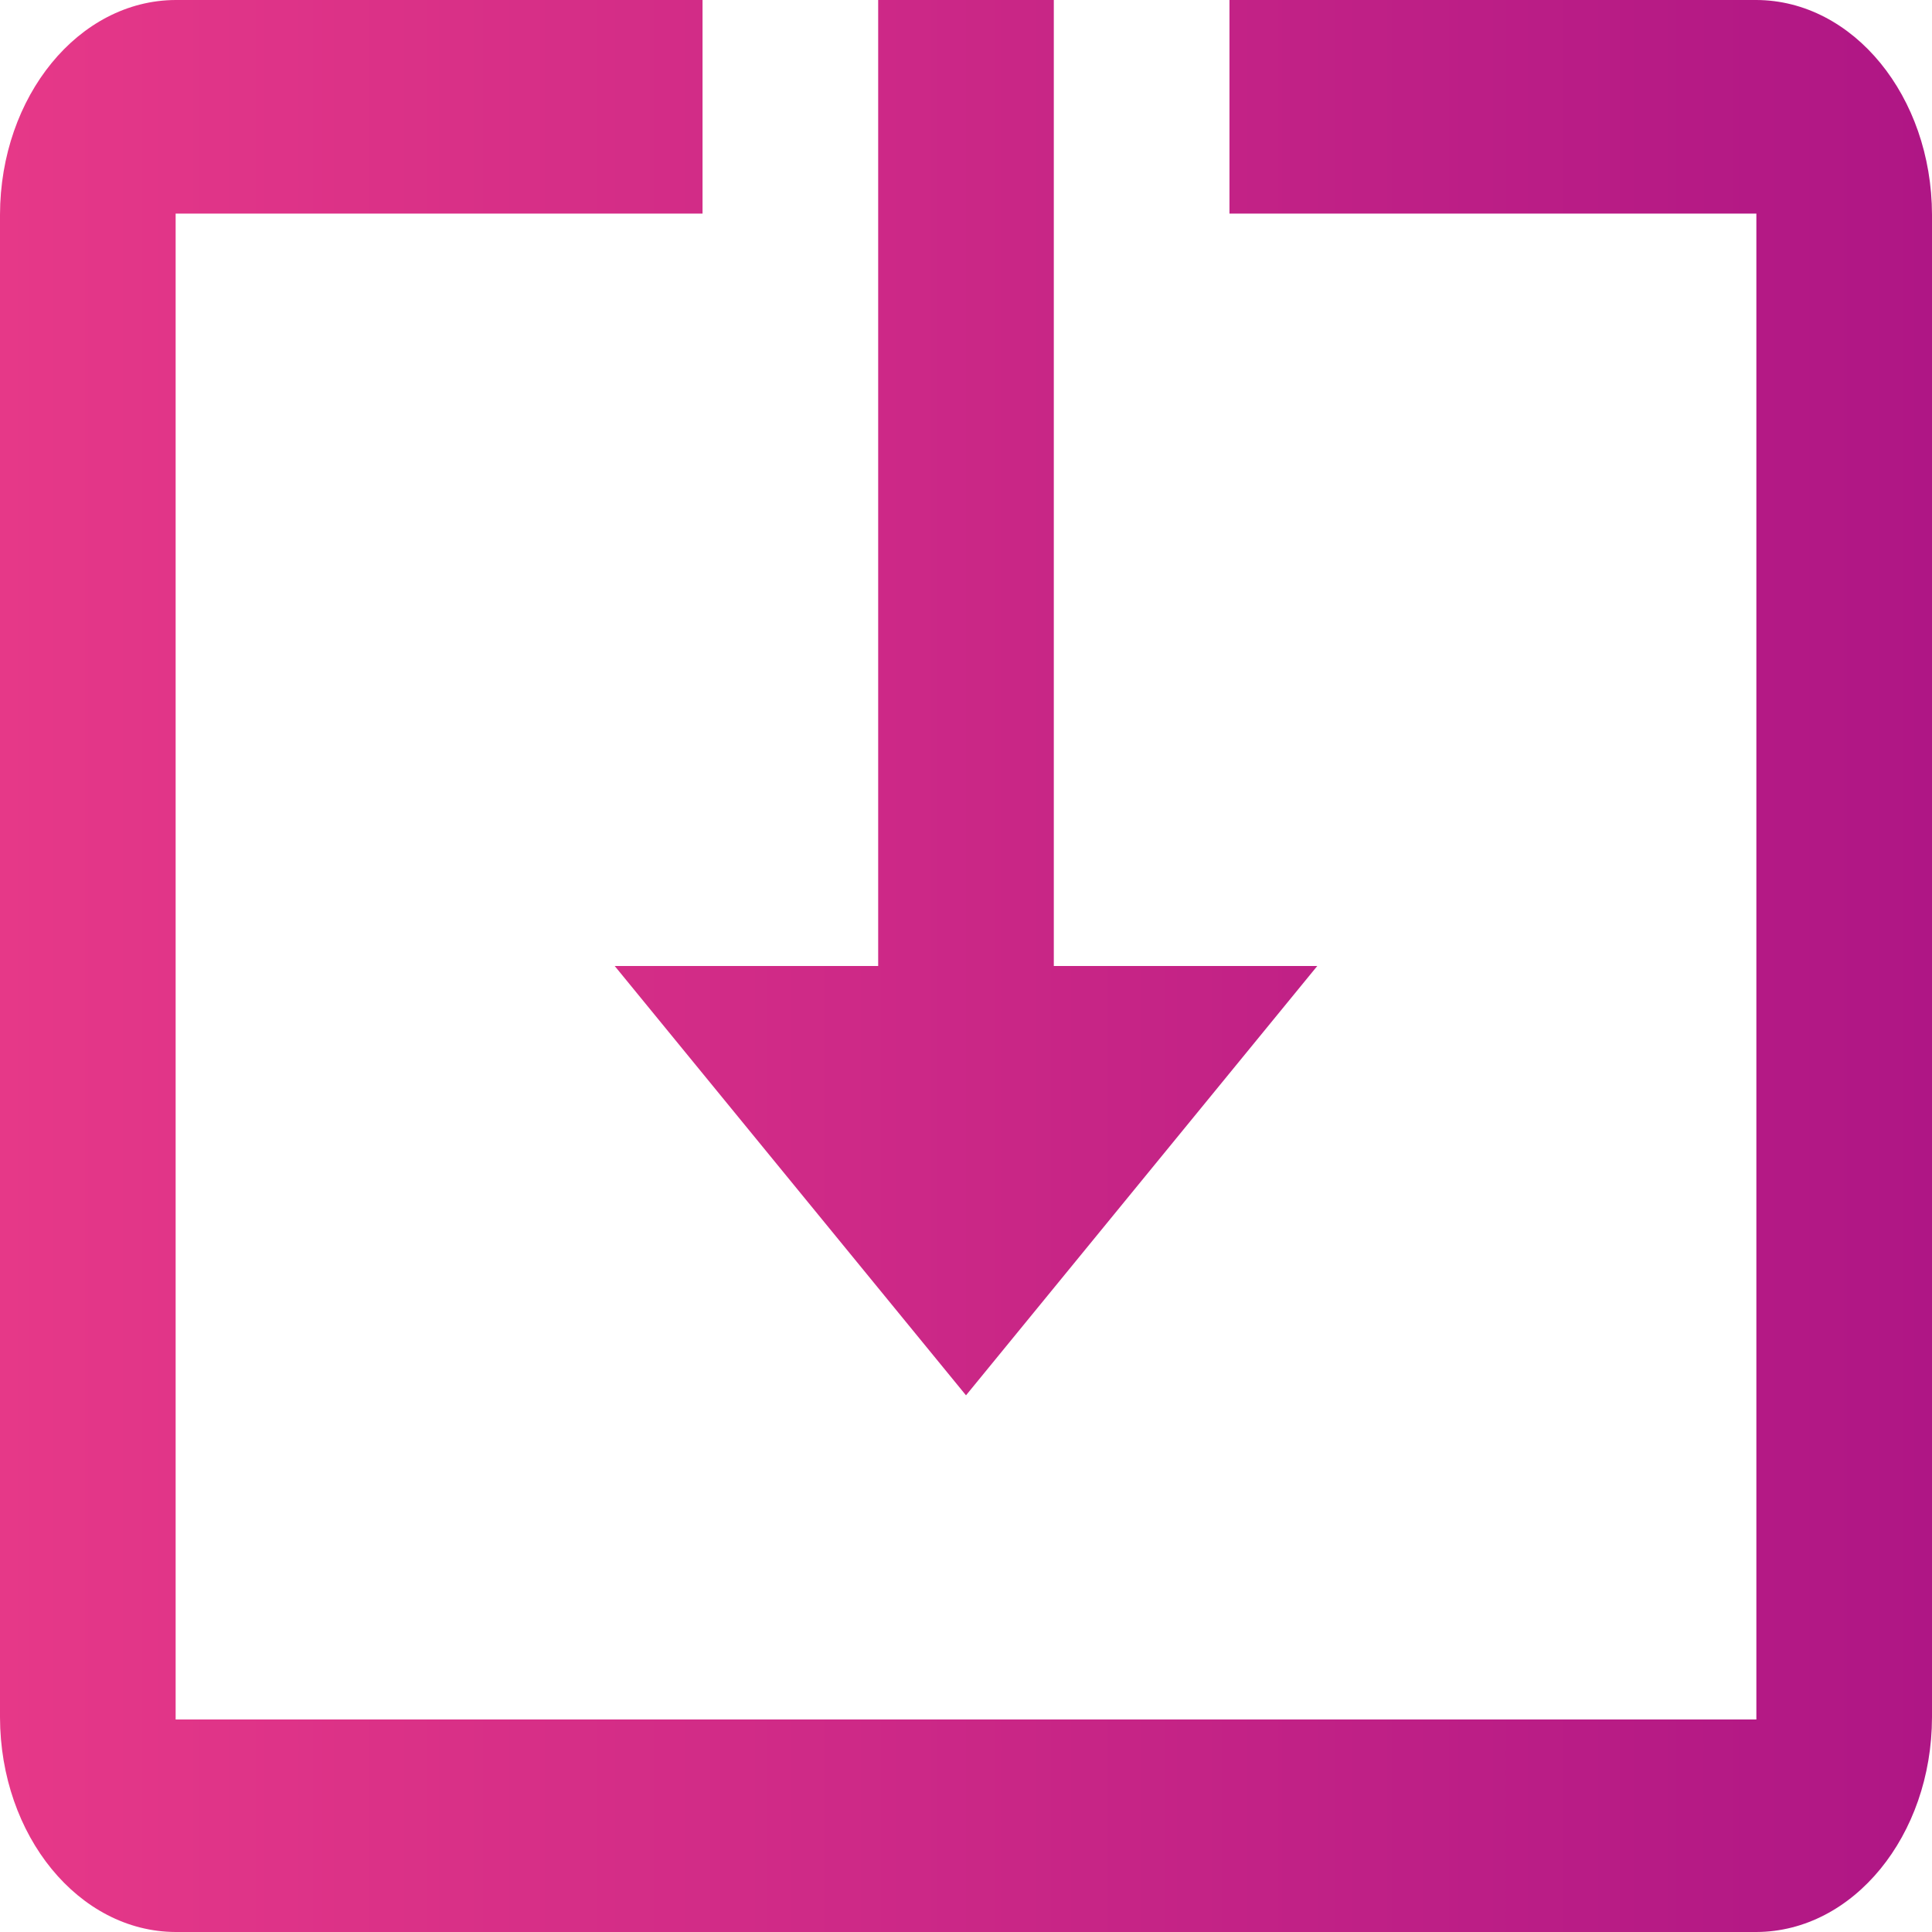
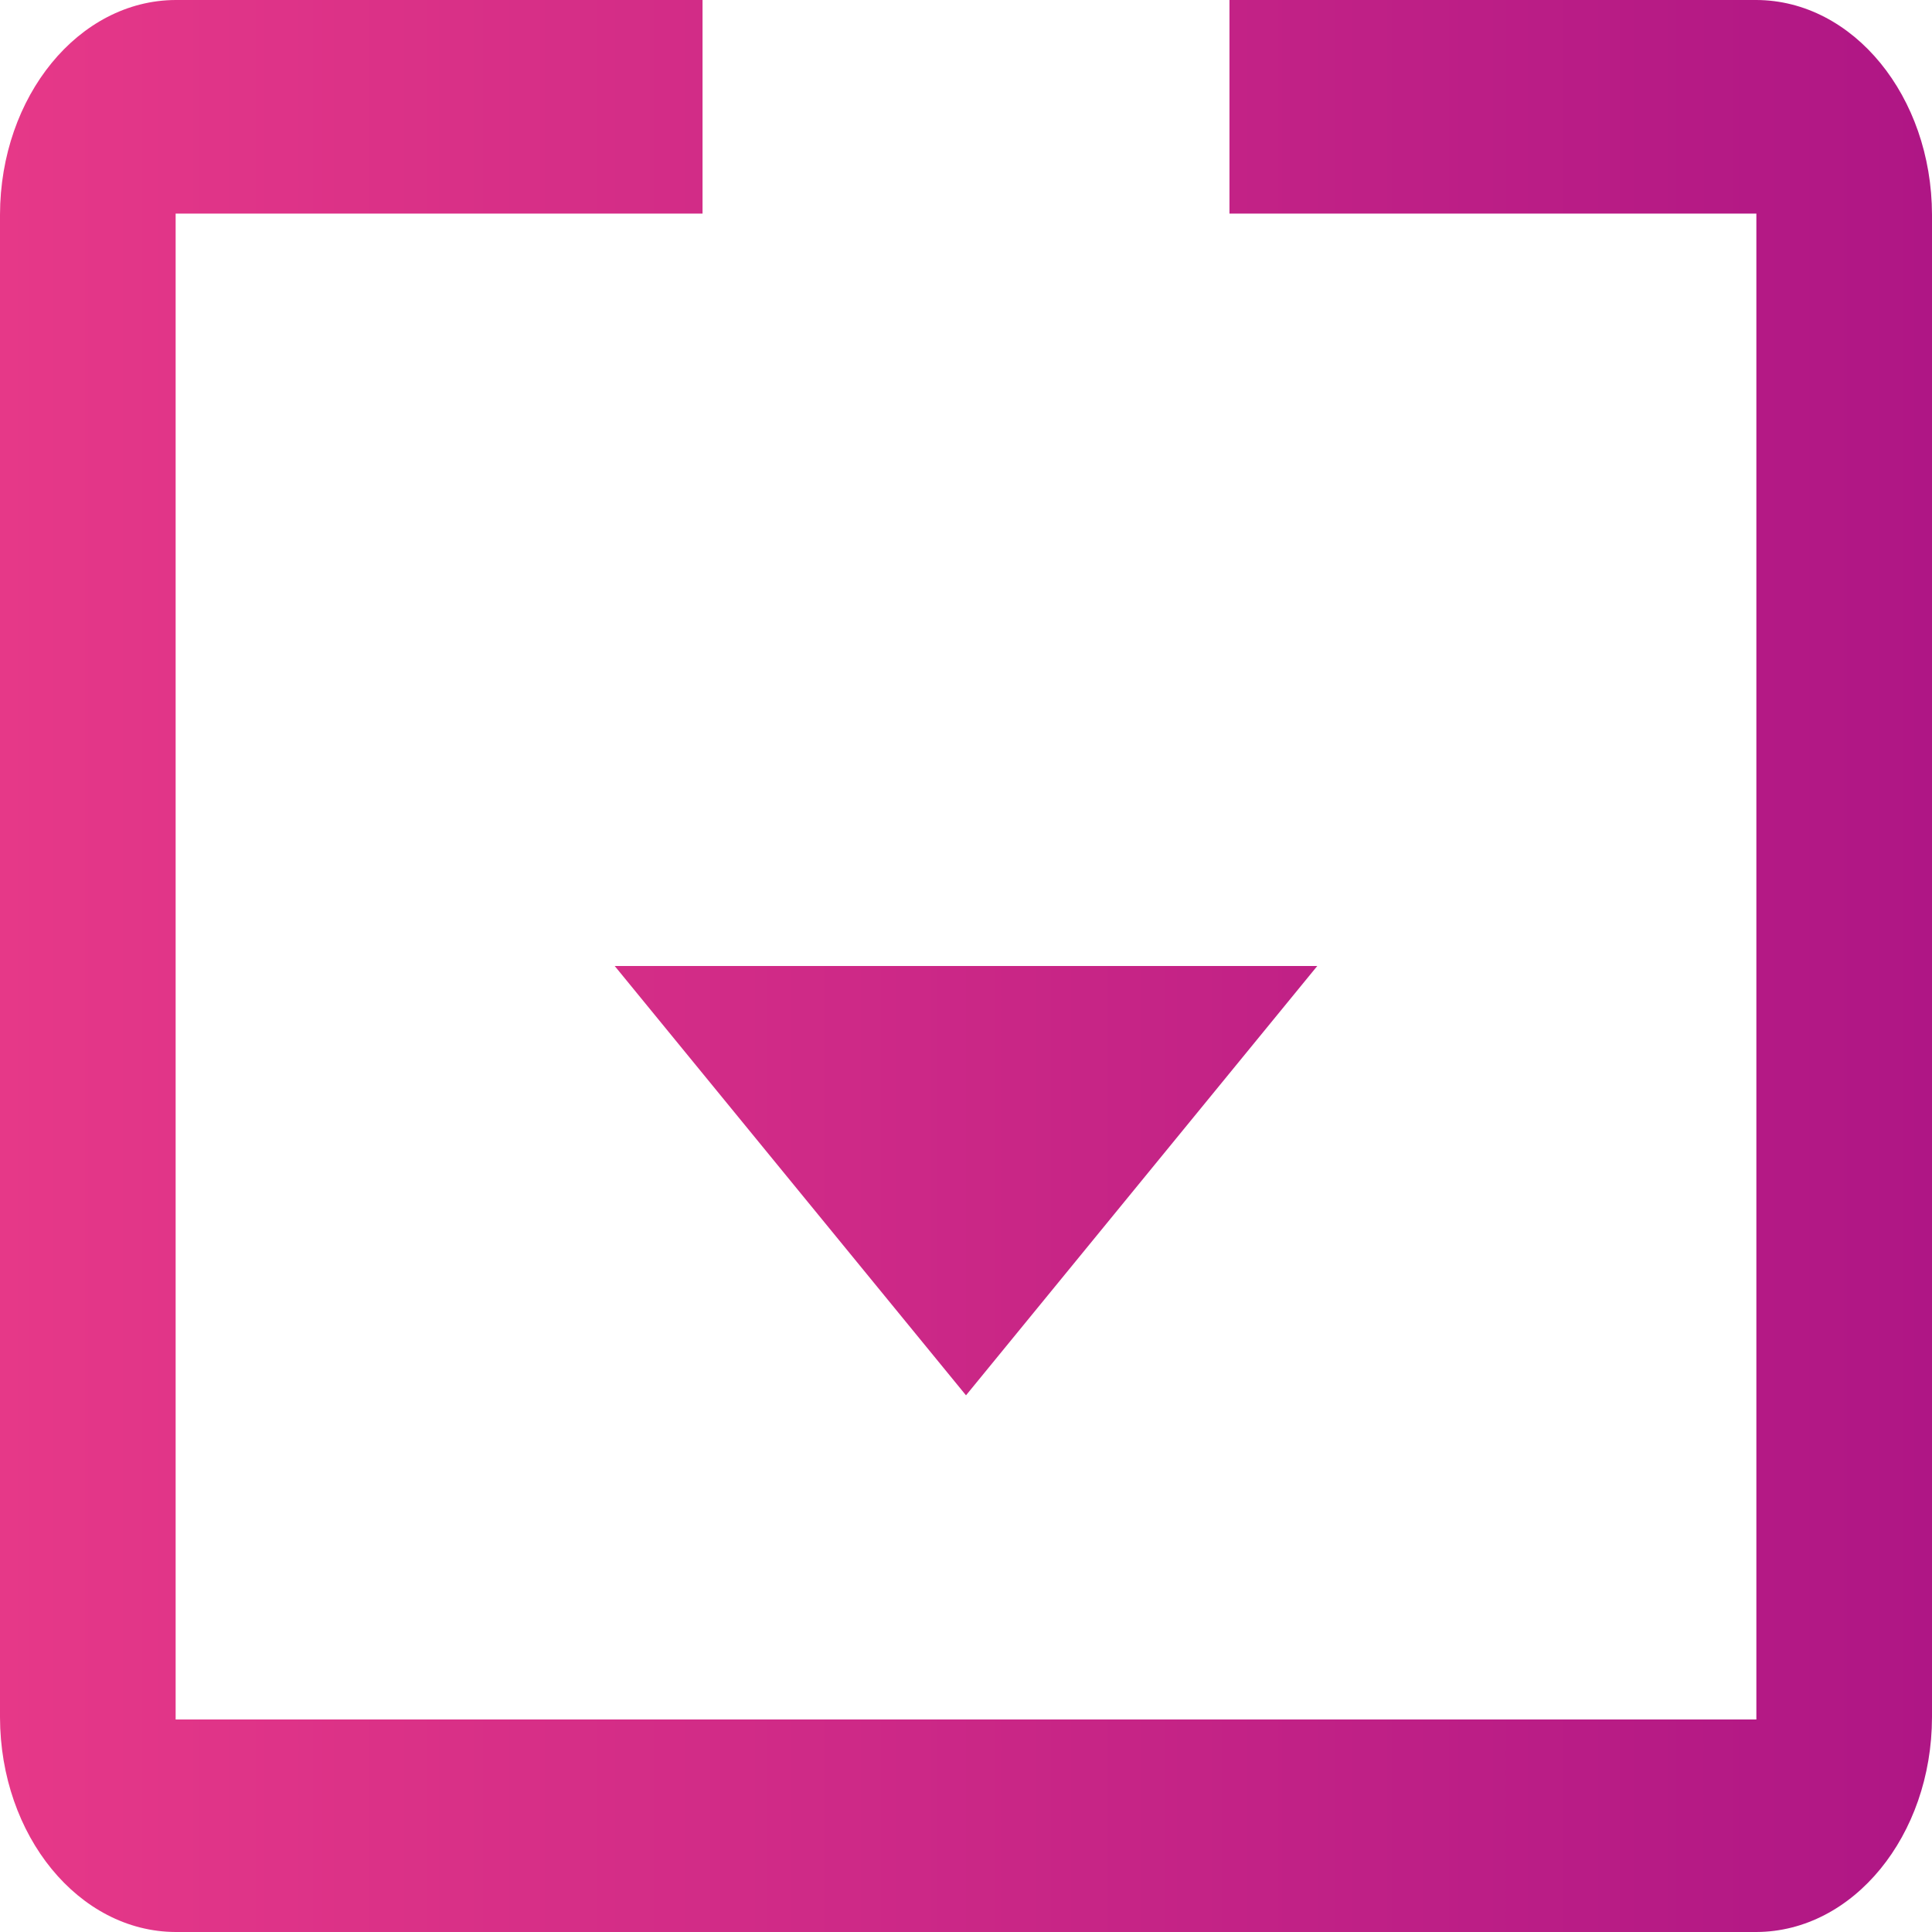
<svg xmlns="http://www.w3.org/2000/svg" width="120" height="120" viewBox="0 0 120 120" fill="none">
-   <path fill-rule="evenodd" clip-rule="evenodd" d="M76.364 0H109.091C115.109 0.021 119.983 5.978 120 13.334V106.666C119.983 114.022 115.109 119.979 109.091 120H10.909C4.892 119.979 0.018 114.022 0 106.667V13.334C0.017 5.978 4.891 0.021 10.909 0H43.636V13.266H10.909V106.799H109.091V13.266H76.364V0ZM81.818 60L60 86.666L38.181 60H54.545V0H65.454V60H81.818Z" fill="url(#paint0_linear_1963_7598)" />
+   <path fill-rule="evenodd" clip-rule="evenodd" d="M76.364 0H109.091C115.109 0.021 119.983 5.978 120 13.334V106.666C119.983 114.022 115.109 119.979 109.091 120H10.909C4.892 119.979 0.018 114.022 0 106.667V13.334C0.017 5.978 4.891 0.021 10.909 0H43.636V13.266H10.909V106.799H109.091V13.266H76.364V0ZM81.818 60L60 86.666L38.181 60H54.545V0V60H81.818Z" fill="url(#paint0_linear_1963_7598)" />
  <defs>
    <linearGradient id="paint0_linear_1963_7598" x1="0" y1="120" x2="120" y2="120" gradientUnits="userSpaceOnUse">
      <stop stop-color="#E63888" />
      <stop offset="1" stop-color="#AF1685" />
    </linearGradient>
  </defs>
</svg>